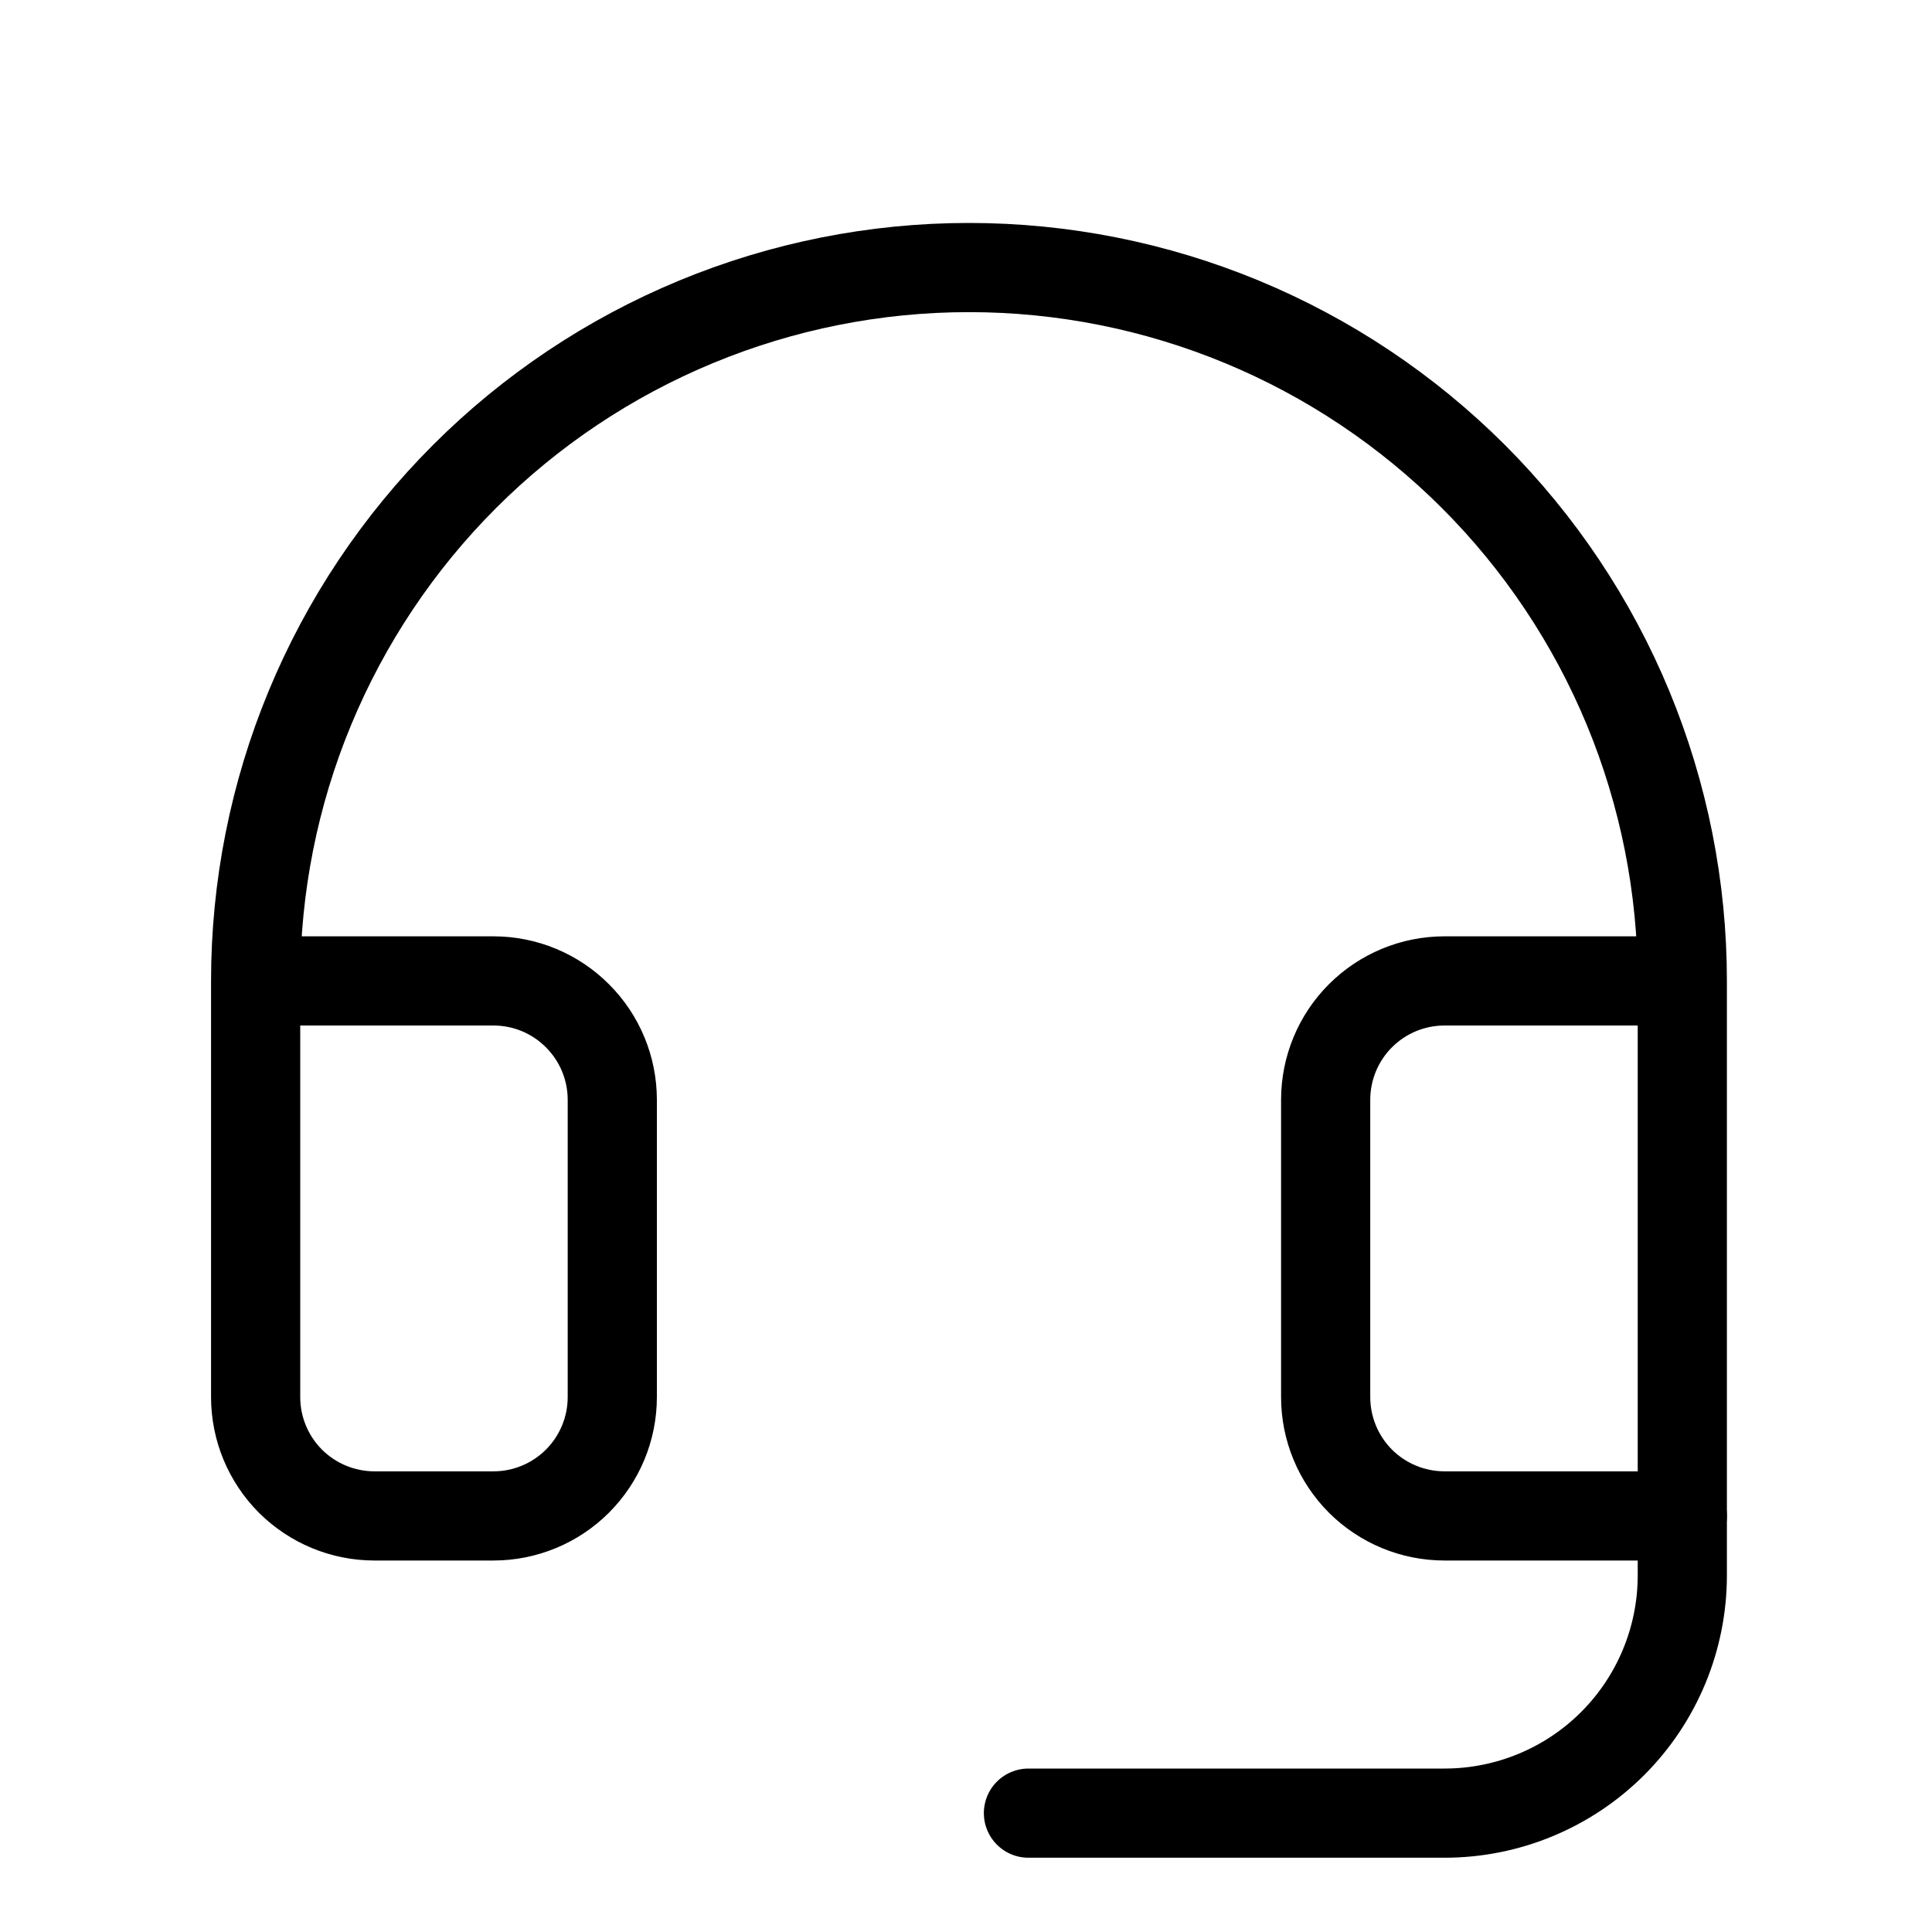
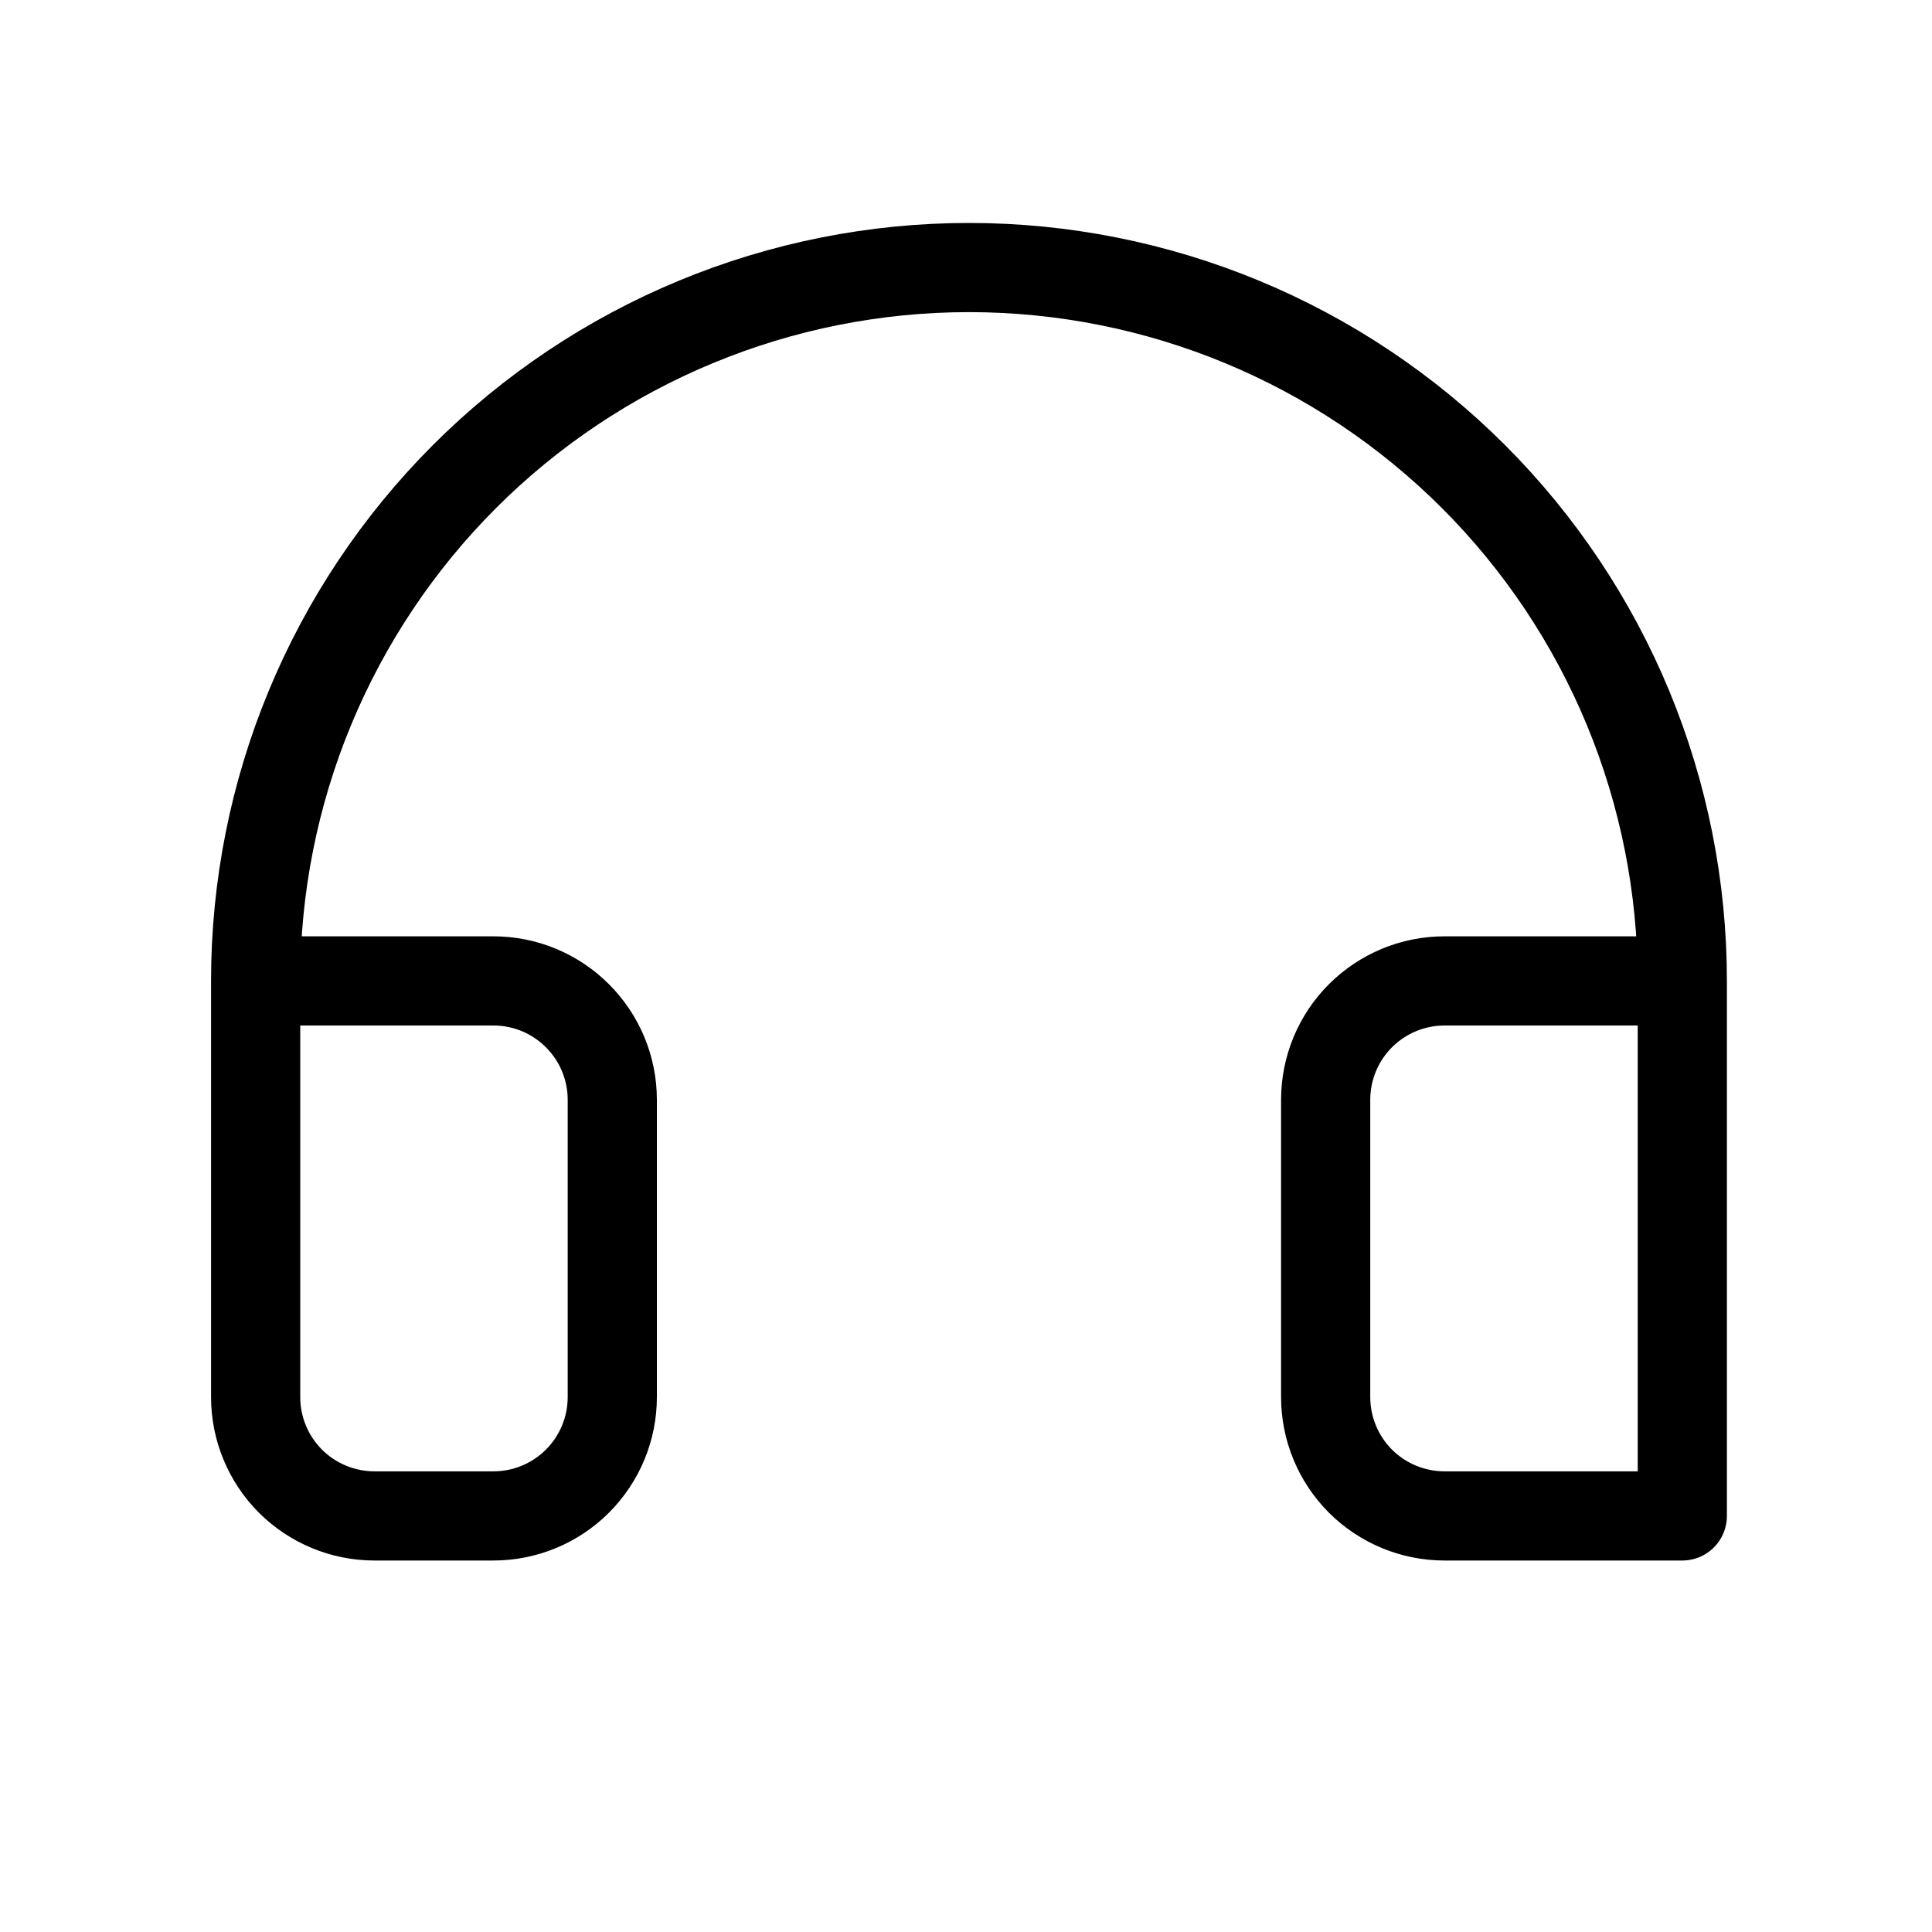
<svg xmlns="http://www.w3.org/2000/svg" fill="none" viewBox="0 0 25 25" height="25" width="25">
-   <path stroke-linejoin="round" stroke-linecap="round" stroke-width="1.154" stroke="black" d="M21.769 19.616V20.385C21.769 21.201 21.445 21.984 20.868 22.561C20.291 23.138 19.508 23.462 18.692 23.462H13.308" />
  <path stroke-linejoin="round" stroke-linecap="round" stroke-width="1.154" stroke="black" d="M21.769 12.693H18.692C18.284 12.693 17.893 12.855 17.604 13.144C17.316 13.432 17.154 13.823 17.154 14.232V18.078C17.154 18.486 17.316 18.877 17.604 19.166C17.893 19.454 18.284 19.616 18.692 19.616H21.769V12.693ZM21.769 12.693C21.769 11.481 21.53 10.28 21.067 9.161C20.603 8.041 19.923 7.023 19.066 6.166C18.208 5.309 17.191 4.629 16.071 4.165C14.951 3.701 13.751 3.462 12.538 3.462C11.326 3.462 10.126 3.701 9.006 4.165C7.886 4.629 6.868 5.309 6.011 6.166C5.154 7.023 4.474 8.041 4.01 9.161C3.546 10.28 3.308 11.481 3.308 12.693M3.308 12.693V18.078C3.308 18.486 3.47 18.877 3.758 19.166C4.047 19.454 4.438 19.616 4.846 19.616H6.385C6.793 19.616 7.184 19.454 7.472 19.166C7.761 18.877 7.923 18.486 7.923 18.078V14.232C7.923 13.823 7.761 13.432 7.472 13.144C7.184 12.855 6.793 12.693 6.385 12.693H3.308Z" />
</svg>